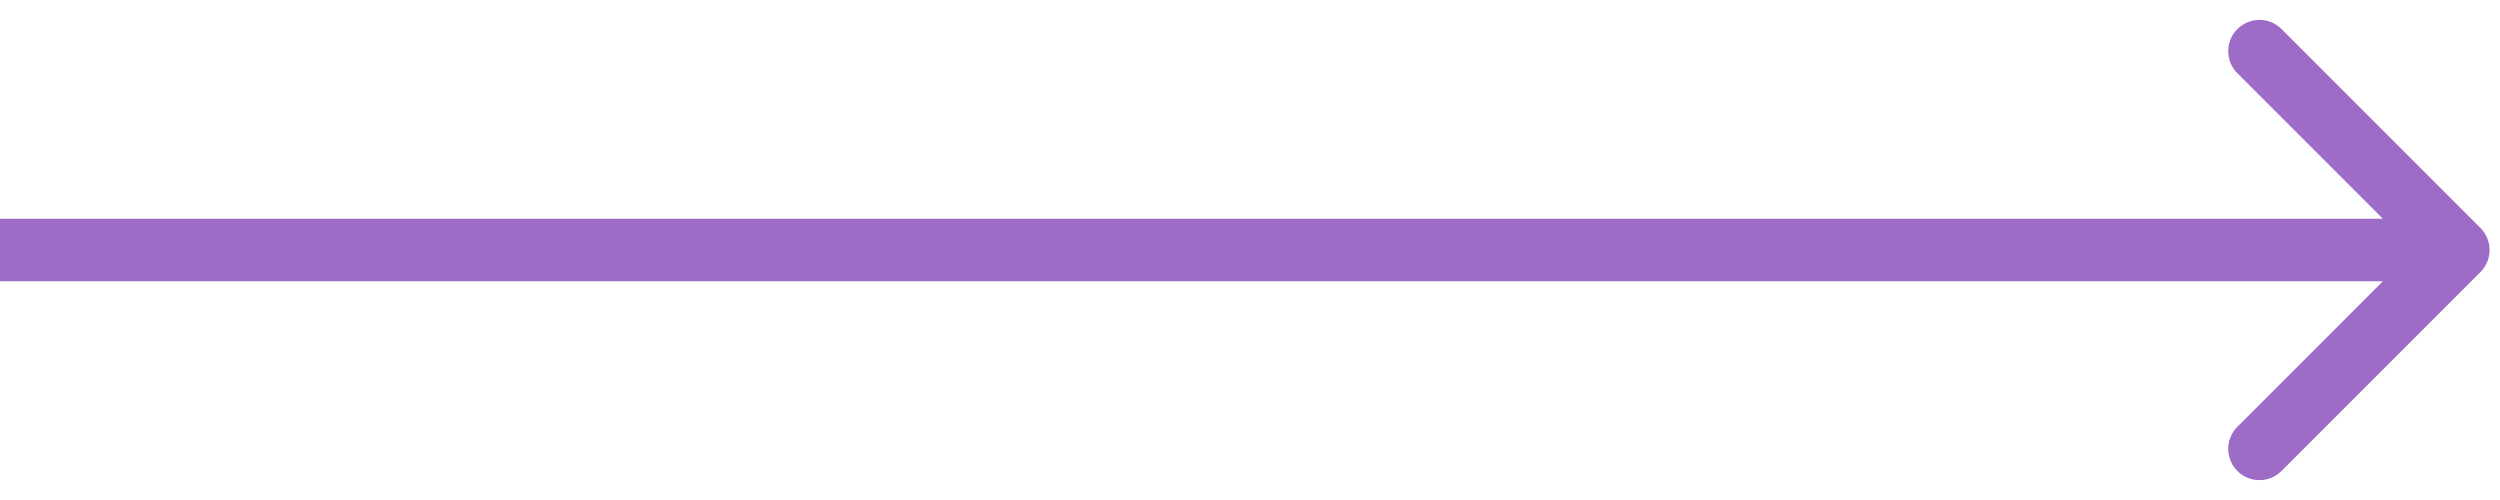
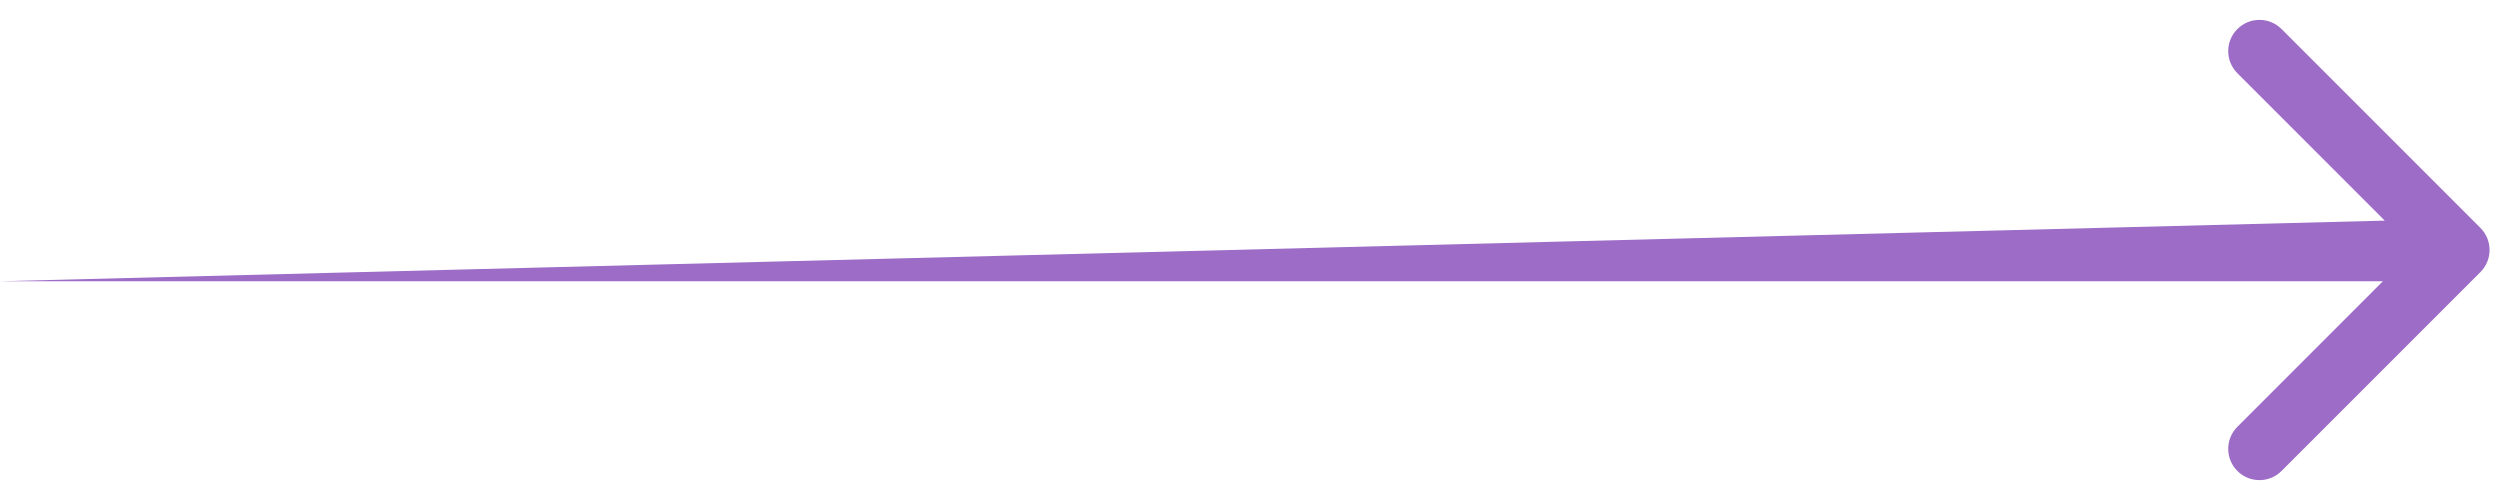
<svg xmlns="http://www.w3.org/2000/svg" width="60" height="12" viewBox="0 0 60 12" fill="none">
-   <path d="M59.53 6.53C59.823 6.237 59.823 5.763 59.53 5.47L54.757 0.697C54.465 0.404 53.99 0.404 53.697 0.697C53.404 0.99 53.404 1.464 53.697 1.757L57.939 6L53.697 10.243C53.404 10.536 53.404 11.01 53.697 11.303C53.99 11.596 54.465 11.596 54.757 11.303L59.53 6.53ZM6.33318e-08 6.75L59 6.75L59 5.25L-6.33318e-08 5.25L6.33318e-08 6.75Z" fill="#9C6CC7" />
+   <path d="M59.53 6.53C59.823 6.237 59.823 5.763 59.53 5.47L54.757 0.697C54.465 0.404 53.99 0.404 53.697 0.697C53.404 0.99 53.404 1.464 53.697 1.757L57.939 6L53.697 10.243C53.404 10.536 53.404 11.01 53.697 11.303C53.99 11.596 54.465 11.596 54.757 11.303L59.53 6.53ZM6.33318e-08 6.75L59 6.75L59 5.25L6.33318e-08 6.75Z" fill="#9C6CC7" />
</svg>